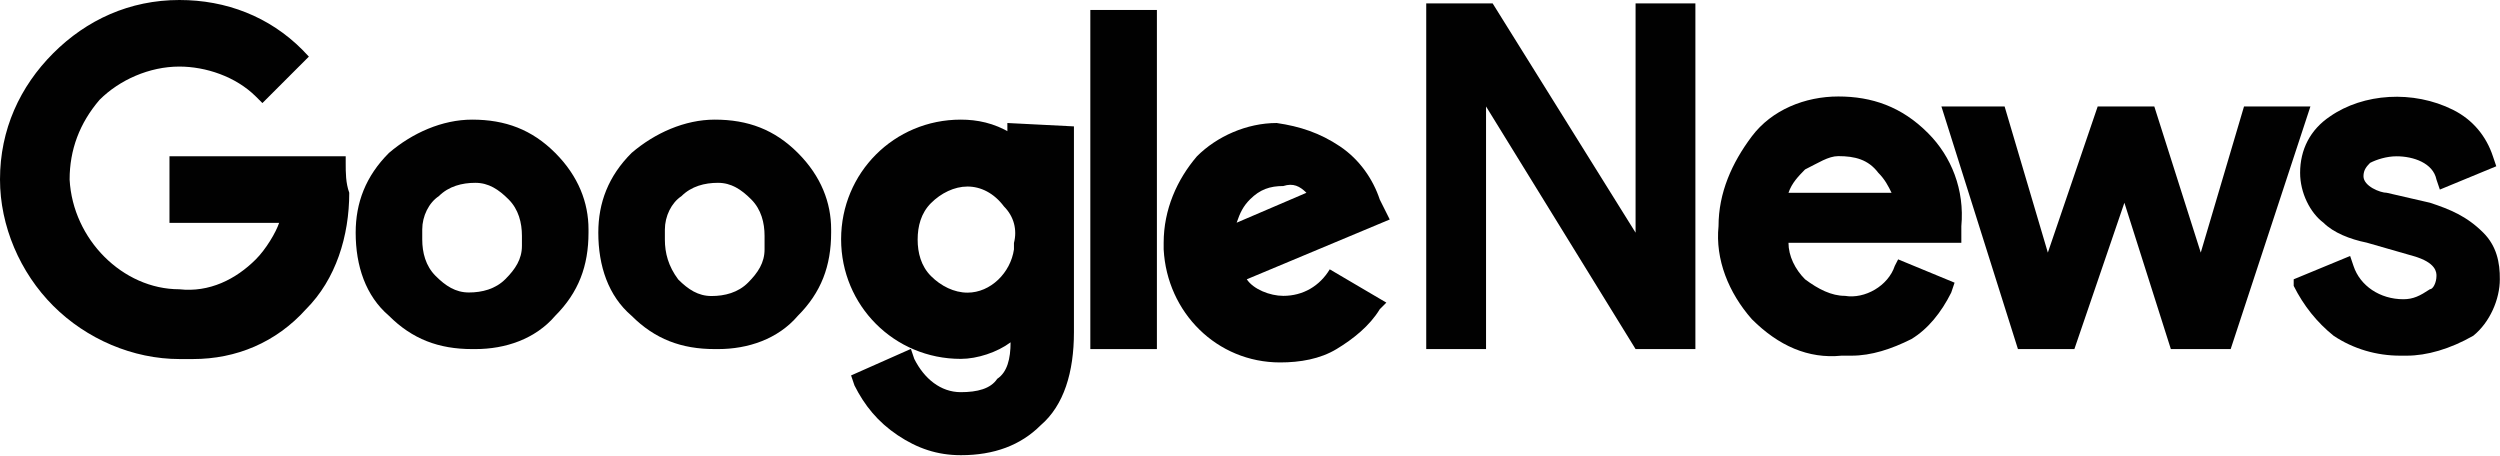
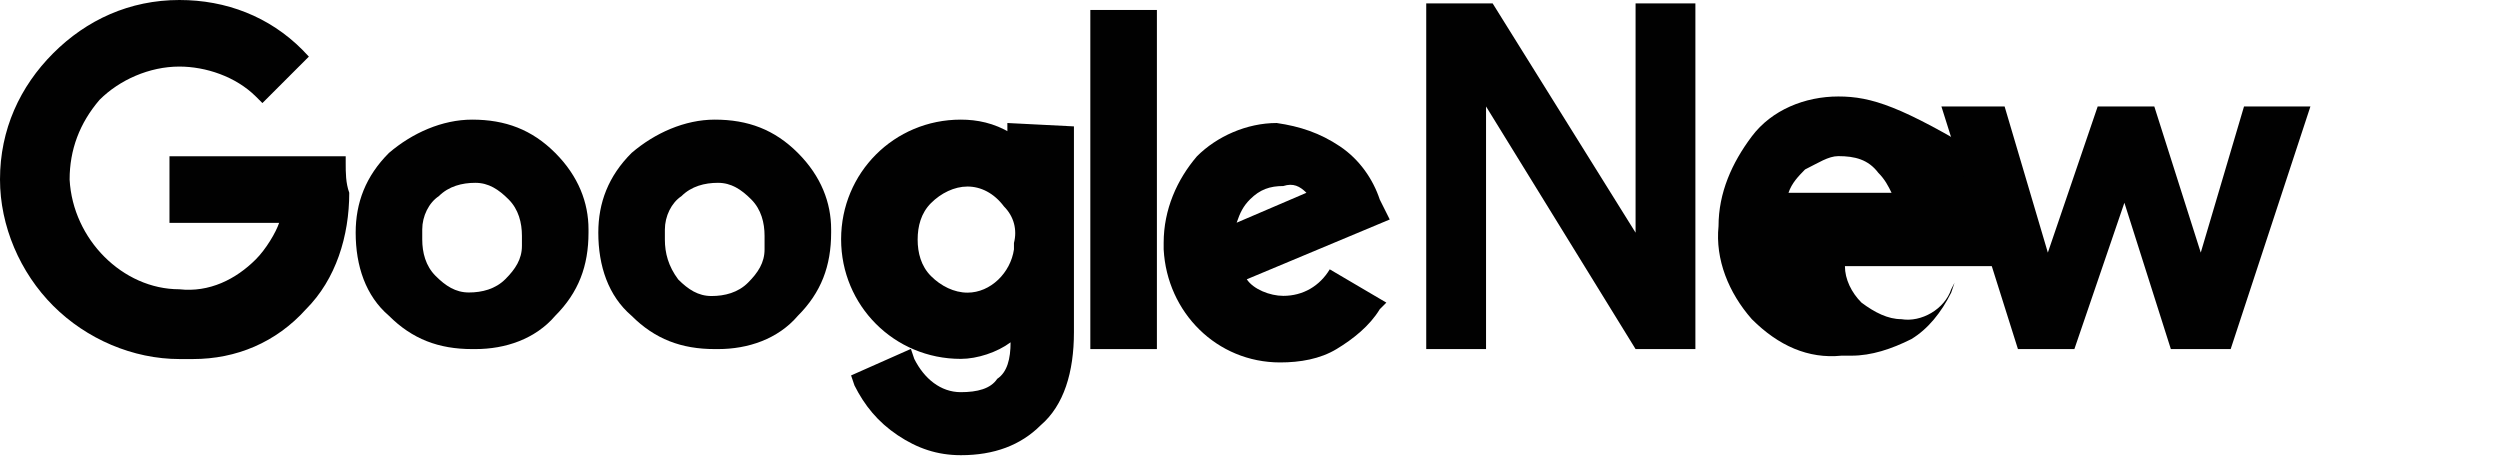
<svg xmlns="http://www.w3.org/2000/svg" version="1.1" id="Layer_1" x="0px" y="0px" viewBox="0 0 147.96 26.96" style="enable-background:new 0 0 147.96 26.96;" xml:space="preserve">
  <style type="text/css">
	.st0{fill:#010101;}
</style>
  <g>
    <g>
      <path class="st0" d="M20.46,9.64V9.25H10.03v3.94h6.49c-0.2,0.59-0.79,1.57-1.38,2.16c-1.18,1.18-2.75,1.97-4.53,1.77l0,0    c-3.34,0-6.3-2.95-6.49-6.49l0,0c0-1.77,0.59-3.34,1.77-4.72c1.18-1.18,2.95-1.97,4.72-1.97l0,0c1.57,0,3.34,0.59,4.53,1.77    l0.39,0.39l2.75-2.75L17.9,2.95C15.94,0.98,13.38,0,10.62,0C7.67,0,5.12,1.18,3.15,3.15S0,7.67,0,10.62    c0,2.75,1.18,5.51,3.15,7.48s4.72,3.15,7.48,3.15c0.2,0,0.39,0,0.79,0c2.56,0,4.92-0.98,6.69-2.95l0,0    c1.77-1.77,2.56-4.33,2.56-6.89C20.46,10.82,20.46,10.23,20.46,9.64z" />
      <path class="st0" d="M32.86,9.05c-1.38-1.38-2.95-1.97-4.92-1.97c-1.77,0-3.54,0.79-4.92,1.97c-1.38,1.38-1.97,2.95-1.97,4.72    c0,1.97,0.59,3.74,1.97,4.92c1.38,1.38,2.95,1.97,4.92,1.97h0.2c1.77,0,3.54-0.59,4.72-1.97c1.38-1.38,1.97-2.95,1.97-4.92    c0,0,0,0,0-0.2l0,0C34.83,12,34.24,10.43,32.86,9.05z M25.97,11.61c0.59-0.59,1.38-0.79,2.16-0.79l0,0c0.79,0,1.38,0.39,1.97,0.98    c0.59,0.59,0.79,1.38,0.79,2.16l0,0v0.59c0,0.79-0.39,1.38-0.98,1.97c-0.59,0.59-1.38,0.79-2.16,0.79l0,0    c-0.79,0-1.38-0.39-1.97-0.98c-0.59-0.59-0.79-1.38-0.79-2.16l0,0v-0.59C24.99,12.79,25.38,12,25.97,11.61z" />
      <path class="st0" d="M47.22,9.05c-1.38-1.38-2.95-1.97-4.92-1.97c-1.77,0-3.54,0.79-4.92,1.97c-1.38,1.38-1.97,2.95-1.97,4.72    c0,1.97,0.59,3.74,1.97,4.92c1.38,1.38,2.95,1.97,4.92,1.97h0.2c1.77,0,3.54-0.59,4.72-1.97c1.38-1.38,1.97-2.95,1.97-4.92    c0,0,0,0,0-0.2l0,0C49.19,12,48.6,10.43,47.22,9.05z M40.33,11.61c0.59-0.59,1.38-0.79,2.16-0.79l0,0c0.79,0,1.38,0.39,1.97,0.98    c0.59,0.59,0.79,1.38,0.79,2.16v0.2v0.2v0.2l0,0v0.2c0,0.79-0.39,1.38-0.98,1.97c-0.59,0.59-1.38,0.79-2.16,0.79l0,0    c-0.79,0-1.38-0.39-1.97-0.98c-0.59-0.79-0.79-1.57-0.79-2.36l0,0v-0.59C39.35,12.79,39.74,12,40.33,11.61z" />
      <path class="st0" d="M59.81,7.87c-0.98-0.59-1.97-0.79-2.95-0.79c-3.94,0-7.08,3.15-7.08,7.08s3.15,7.08,7.08,7.08    c0.98,0,2.16-0.39,2.95-0.98c0,0.98-0.2,1.77-0.79,2.16c-0.39,0.59-1.18,0.79-2.16,0.79c-1.18,0-2.16-0.79-2.75-1.97l-0.2-0.59    l-3.54,1.57l0.2,0.59c0.59,1.18,1.38,2.16,2.56,2.95c1.18,0.79,2.36,1.18,3.74,1.18c1.97,0,3.54-0.59,4.72-1.77    c1.38-1.18,1.97-3.15,1.97-5.51V7.48l-3.94-0.2v0.59H59.81z M60.01,14.76c-0.2,1.38-1.38,2.56-2.75,2.56l0,0    c-0.79,0-1.57-0.39-2.16-0.98c-0.59-0.59-0.79-1.38-0.79-2.16l0,0l0,0c0-0.79,0.2-1.57,0.79-2.16c0.59-0.59,1.38-0.98,2.16-0.98    l0,0c0.79,0,1.57,0.39,2.16,1.18c0.59,0.59,0.79,1.38,0.59,2.16V14.76L60.01,14.76z" />
      <rect x="64.53" y="0.59" class="st0" width="3.94" height="20.07" />
      <path class="st0" d="M78.7,15.94c-0.59,0.98-1.57,1.57-2.75,1.57l0,0c-0.79,0-1.77-0.39-2.16-0.98l8.46-3.54l-0.59-1.18    c-0.39-1.18-1.18-2.36-2.36-3.15s-2.36-1.18-3.74-1.38l0,0c-1.77,0-3.54,0.79-4.72,1.97c-1.18,1.38-1.97,3.15-1.97,5.12v0.39l0,0    c0.2,3.74,3.15,6.69,6.89,6.69c1.18,0,2.36-0.2,3.34-0.79s1.97-1.38,2.56-2.36l0.39-0.39L78.7,15.94L78.7,15.94z M77.32,11.41    l-4.13,1.77c0.2-0.59,0.39-0.98,0.79-1.38c0.59-0.59,1.18-0.79,1.97-0.79C76.54,10.82,76.93,11.02,77.32,11.41z" />
    </g>
    <g>
      <polygon class="st0" points="96.8,12 96.8,13.77 88.34,0.2 84.41,0.2 84.41,20.66 87.95,20.66 87.95,8.07 87.95,6.3 96.8,20.66     100.34,20.66 100.34,0.2 96.8,0.2   " />
-       <path class="st0" d="M108.8,5.71c-1.97,0-3.94,0.79-5.12,2.36c-1.18,1.57-1.97,3.34-1.97,5.31c-0.2,1.97,0.59,3.94,1.97,5.51l0,0    c1.57,1.57,3.34,2.36,5.31,2.16c0.2,0,0.39,0,0.59,0c1.18,0,2.36-0.39,3.54-0.98c0.98-0.59,1.77-1.57,2.36-2.75l0.2-0.59    l-3.34-1.38l-0.2,0.39c-0.39,1.18-1.77,1.97-2.95,1.77l0,0c-0.79,0-1.57-0.39-2.36-0.98c-0.59-0.59-0.98-1.38-0.98-2.16h10.23    v-0.98c0.2-2.16-0.59-4.13-1.97-5.51C112.54,6.3,110.77,5.71,108.8,5.71z M111.95,11.41h-6.1c0.2-0.59,0.59-0.98,0.98-1.38    c0.79-0.39,1.38-0.79,1.97-0.79c0.98,0,1.77,0.2,2.36,0.98C111.56,10.62,111.76,11.02,111.95,11.41z" />
+       <path class="st0" d="M108.8,5.71c-1.97,0-3.94,0.79-5.12,2.36c-1.18,1.57-1.97,3.34-1.97,5.31c-0.2,1.97,0.59,3.94,1.97,5.51l0,0    c1.57,1.57,3.34,2.36,5.31,2.16c0.2,0,0.39,0,0.59,0c1.18,0,2.36-0.39,3.54-0.98c0.98-0.59,1.77-1.57,2.36-2.75l0.2-0.59    l-0.2,0.39c-0.39,1.18-1.77,1.97-2.95,1.77l0,0c-0.79,0-1.57-0.39-2.36-0.98c-0.59-0.59-0.98-1.38-0.98-2.16h10.23    v-0.98c0.2-2.16-0.59-4.13-1.97-5.51C112.54,6.3,110.77,5.71,108.8,5.71z M111.95,11.41h-6.1c0.2-0.59,0.59-0.98,0.98-1.38    c0.79-0.39,1.38-0.79,1.97-0.79c0.98,0,1.77,0.2,2.36,0.98C111.56,10.62,111.76,11.02,111.95,11.41z" />
      <polygon class="st0" points="132.81,6.3 130.25,14.95 127.5,6.3 124.15,6.3 121.2,14.95 118.64,6.3 114.9,6.3 119.43,20.66     122.77,20.66 125.73,12 128.48,20.66 132.02,20.66 136.74,6.3   " />
-       <path class="st0" d="M146.97,13.77L146.97,13.77c-0.98-0.98-1.97-1.38-3.15-1.77l-2.56-0.59l0,0c-0.39,0-1.38-0.39-1.38-0.98    c0-0.39,0.2-0.59,0.39-0.79l0,0c0.39-0.2,0.98-0.39,1.57-0.39l0,0c0.98,0,2.16,0.39,2.36,1.38l0.2,0.59l3.34-1.38l-0.2-0.59    c-0.39-1.18-1.18-2.16-2.36-2.75c-2.36-1.18-5.31-0.98-7.28,0.39c-1.18,0.79-1.77,1.97-1.77,3.34c0,1.18,0.59,2.36,1.38,2.95    c0.59,0.59,1.57,0.98,2.56,1.18l2.75,0.79c1.38,0.39,1.38,0.98,1.38,1.18c0,0.39-0.2,0.79-0.39,0.79l0,0    c-0.59,0.39-0.98,0.59-1.57,0.59l0,0c-1.38,0-2.56-0.79-2.95-1.97l-0.2-0.59l-3.34,1.38v0.39c0.59,1.18,1.38,2.16,2.36,2.95l0,0    c1.18,0.79,2.56,1.18,3.94,1.18c0.2,0,0.2,0,0.39,0c1.18,0,2.56-0.39,3.94-1.18l0,0l0,0c0.98-0.79,1.57-2.16,1.57-3.34    C147.96,15.54,147.76,14.56,146.97,13.77z" />
    </g>
  </g>
</svg>